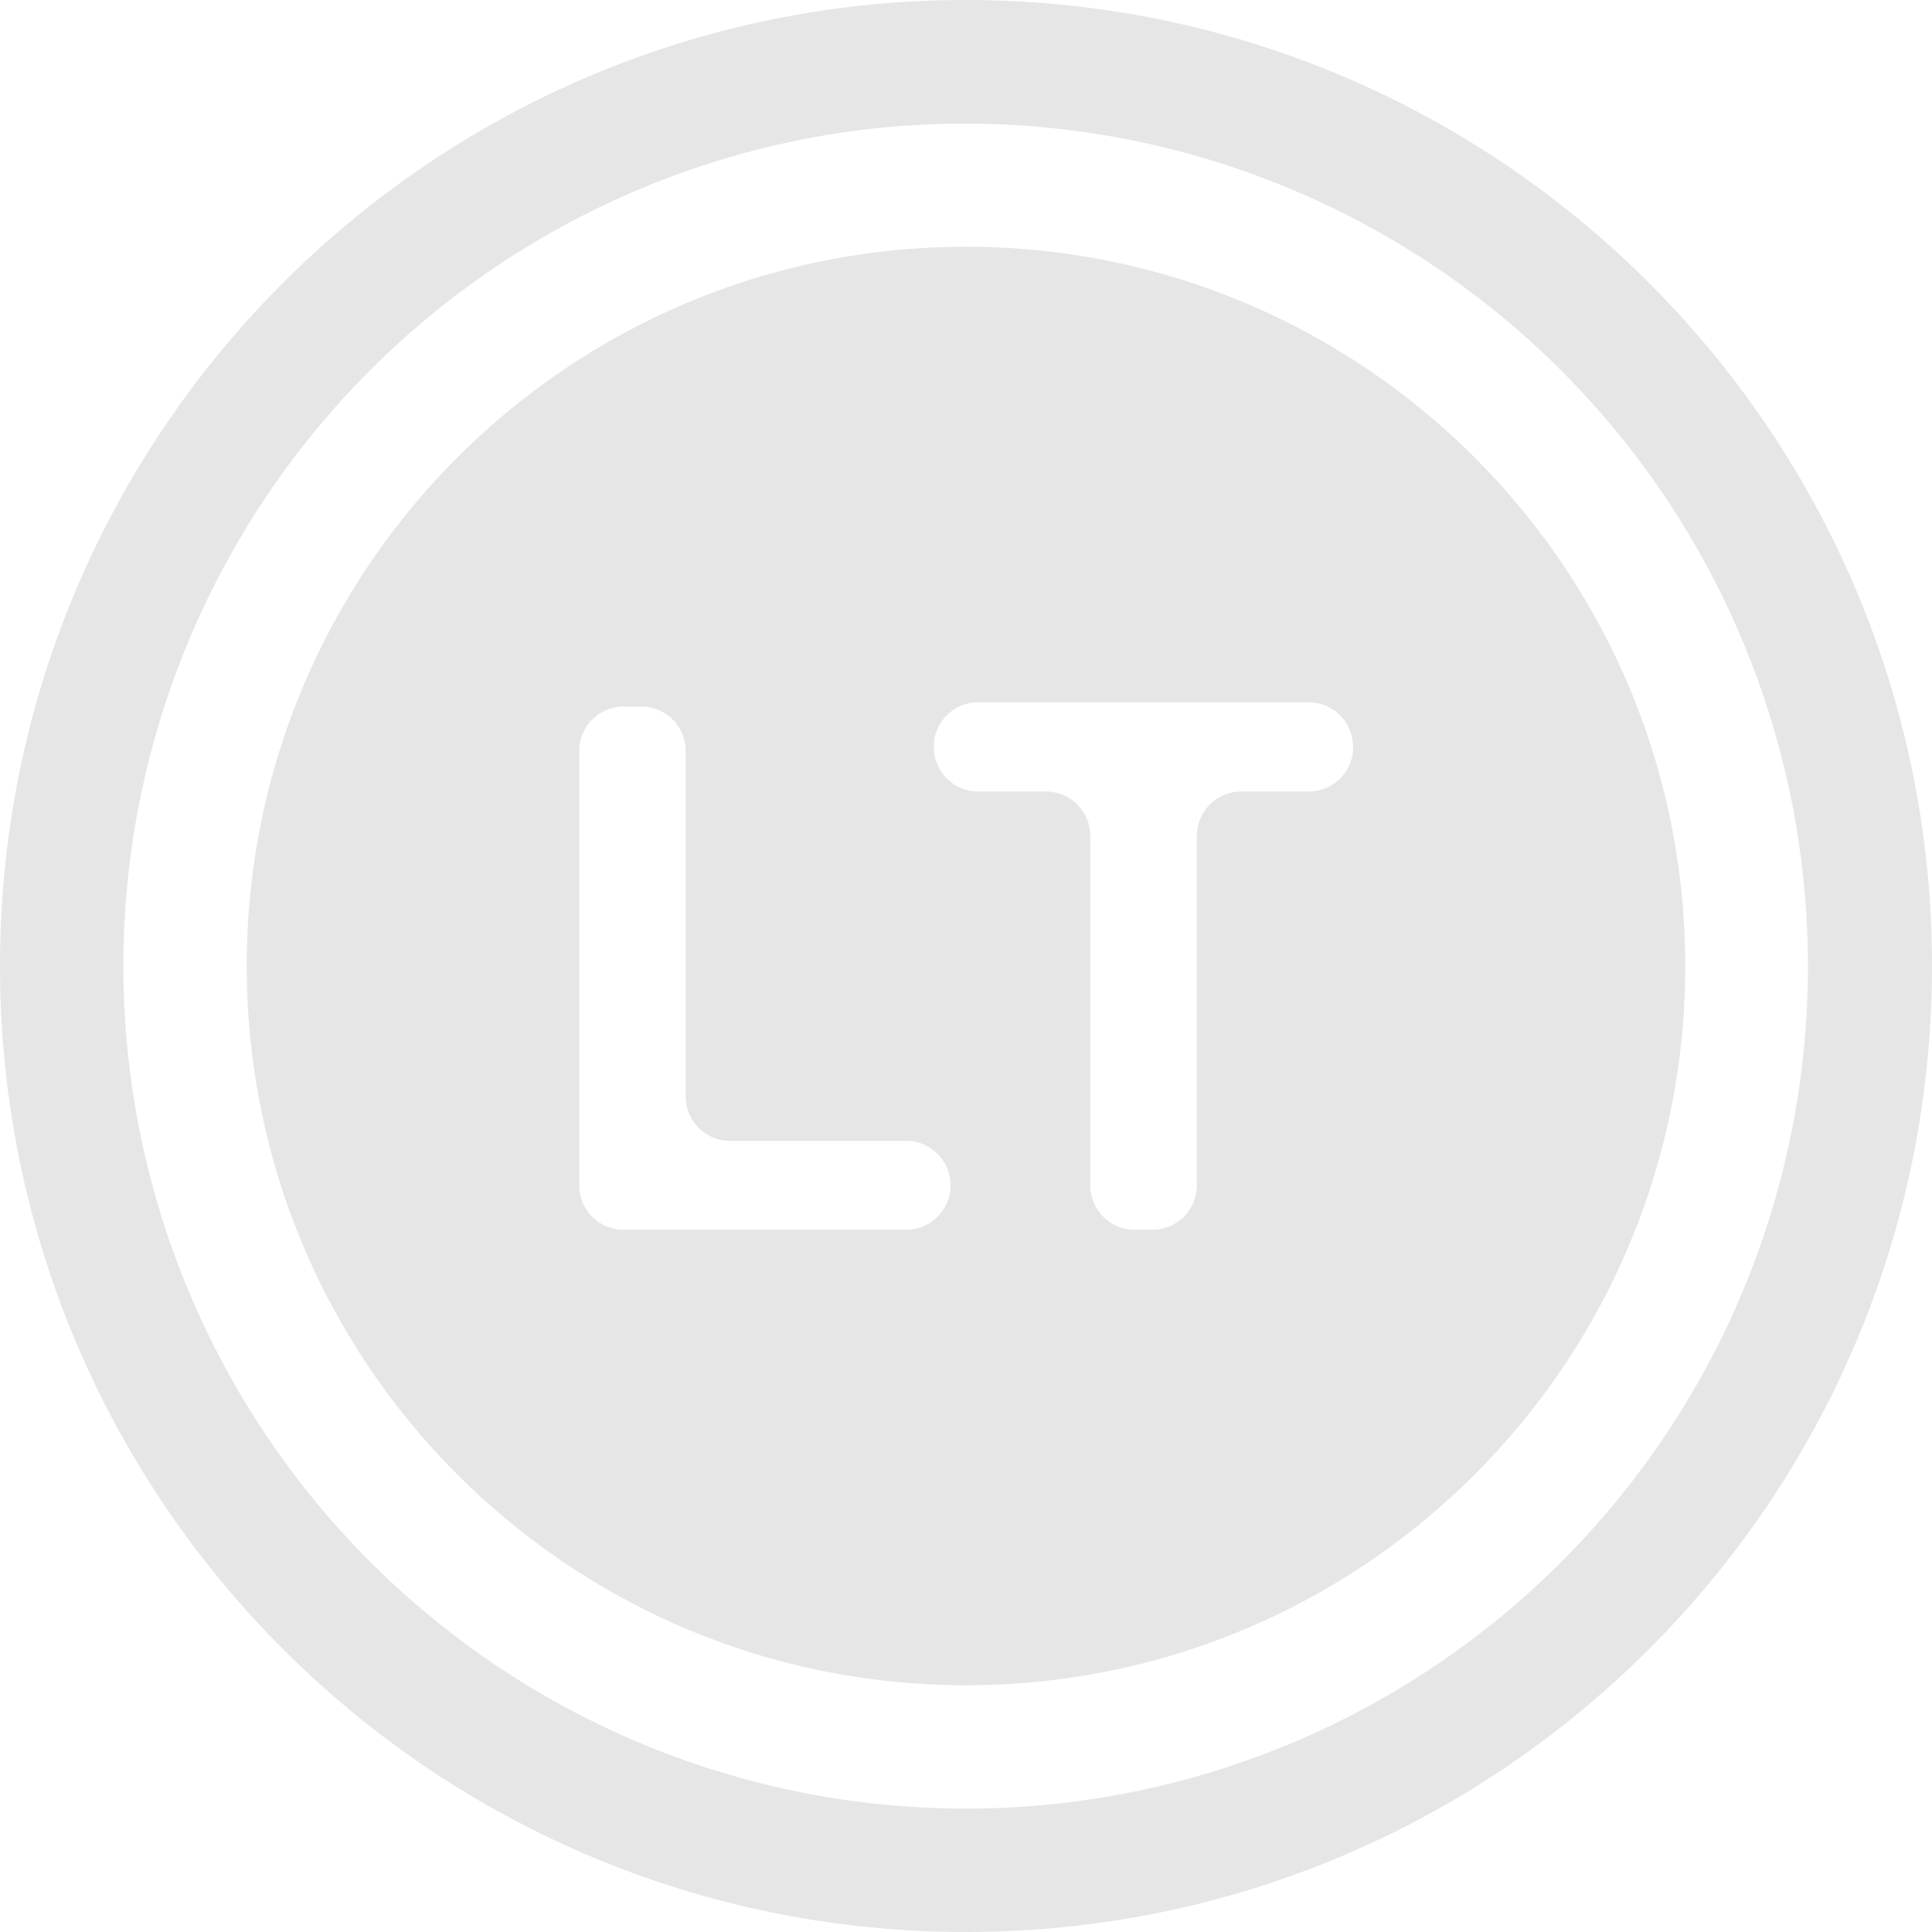
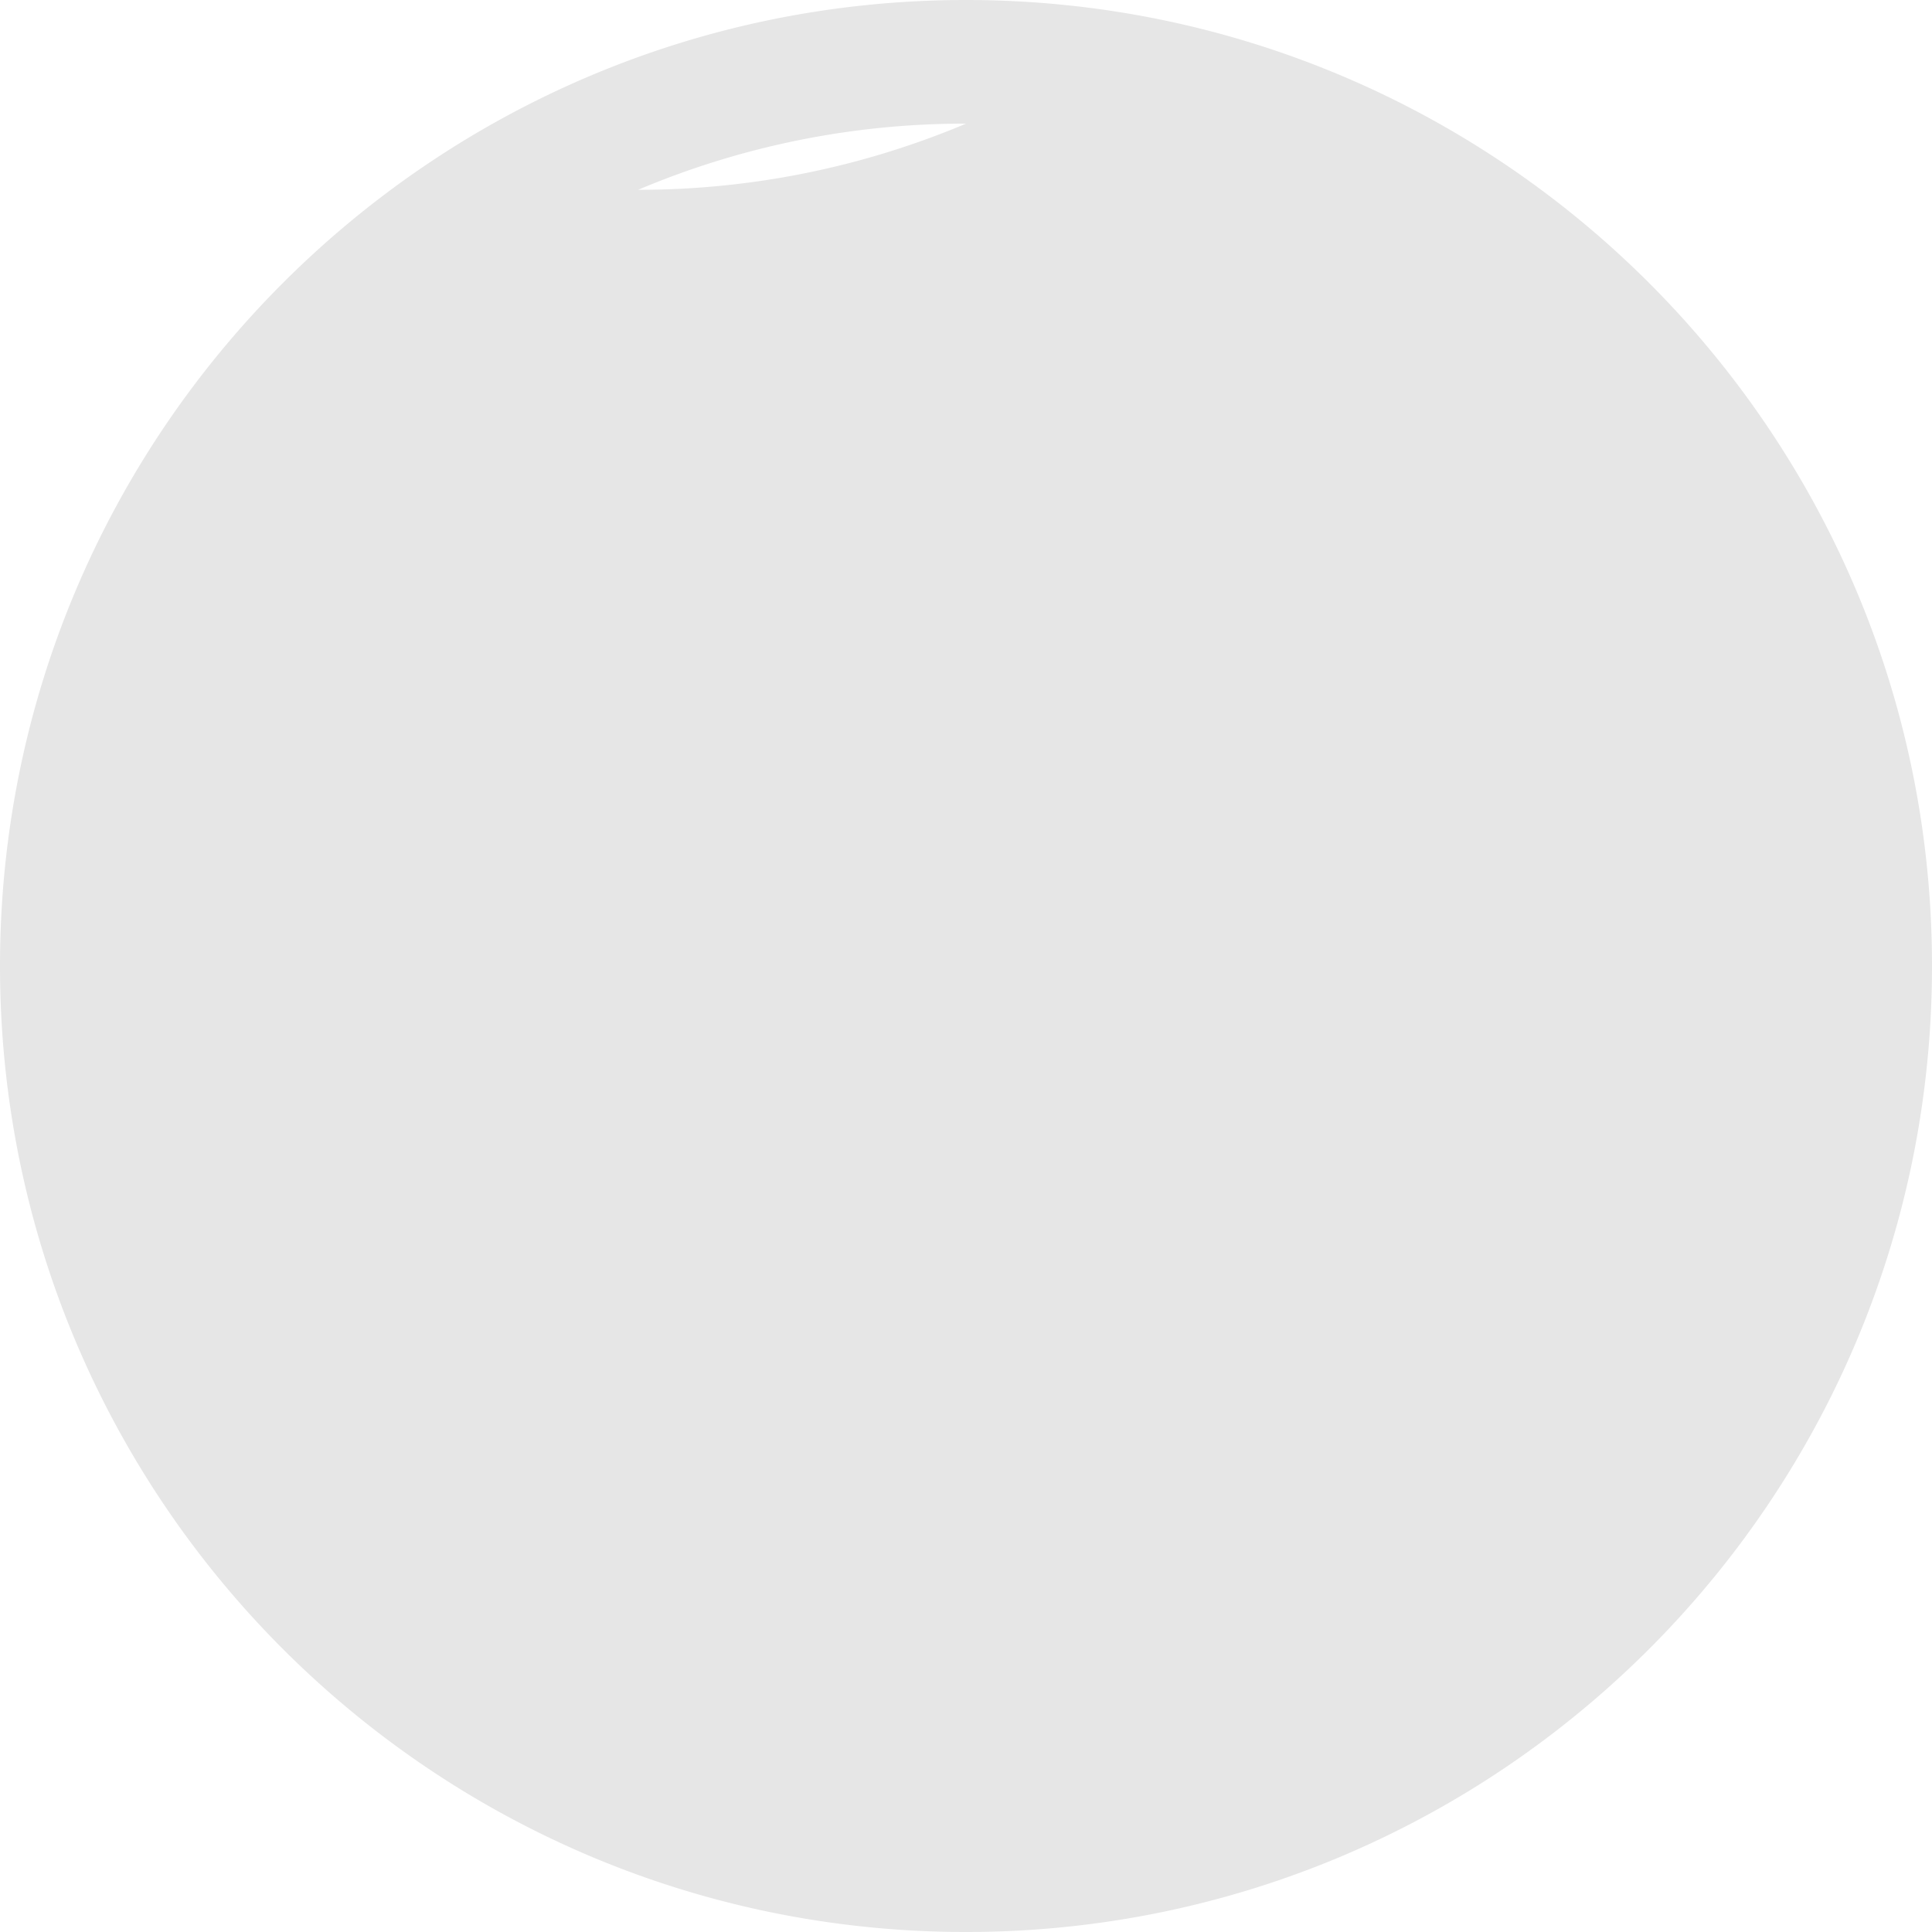
<svg xmlns="http://www.w3.org/2000/svg" id="Layer_1" data-name="Layer 1" width="5cm" height="5cm" viewBox="0 0 500 500">
  <defs>
    <style>
      .cls-1 {
        fill: #e6e6e6;
      }
    </style>
  </defs>
  <g>
-     <path class="cls-1" d="M250,32a218.07,218.07,0,0,1,84.85,418.88A218.06,218.06,0,0,1,165.15,49.12,216.64,216.64,0,0,1,250,32m0-32C111.93,0,0,111.93,0,250S111.93,500,250,500,500,388.07,500,250,388.07,0,250,0Z" />
-     <path class="cls-1" d="M250,63.86h0C147.2,63.86,63.86,147.2,63.86,250h0c0,102.8,83.34,186.14,186.14,186.14h0c102.8,0,186.14-83.34,186.14-186.14h0C436.14,147.2,352.8,63.86,250,63.86ZM246,306.76a11.5,11.5,0,0,1-11.5,11.5h-73.1a11.5,11.5,0,0,1-11.5-11.5V194.36a11.5,11.5,0,0,1,11.5-11.5h4.56a11.5,11.5,0,0,1,11.5,11.5v89.4a11.5,11.5,0,0,0,11.5,11.5h45.54a11.5,11.5,0,0,1,11.5,11.5Zm104.2-113.43a11.5,11.5,0,0,1-11.5,11.51H321.24a11.5,11.5,0,0,0-11.5,11.5v90.42a11.5,11.5,0,0,1-11.5,11.5h-4.57a11.5,11.5,0,0,1-11.5-11.5V216.34a11.49,11.49,0,0,0-11.5-11.5h-17.5a11.5,11.5,0,0,1-11.5-11.51v-.09a11.5,11.5,0,0,1,11.5-11.5h85.48a11.5,11.5,0,0,1,11.5,11.5Z" />
+     <path class="cls-1" d="M250,32A218.06,218.06,0,0,1,165.15,49.12,216.64,216.64,0,0,1,250,32m0-32C111.93,0,0,111.93,0,250S111.93,500,250,500,500,388.07,500,250,388.07,0,250,0Z" />
  </g>
</svg>